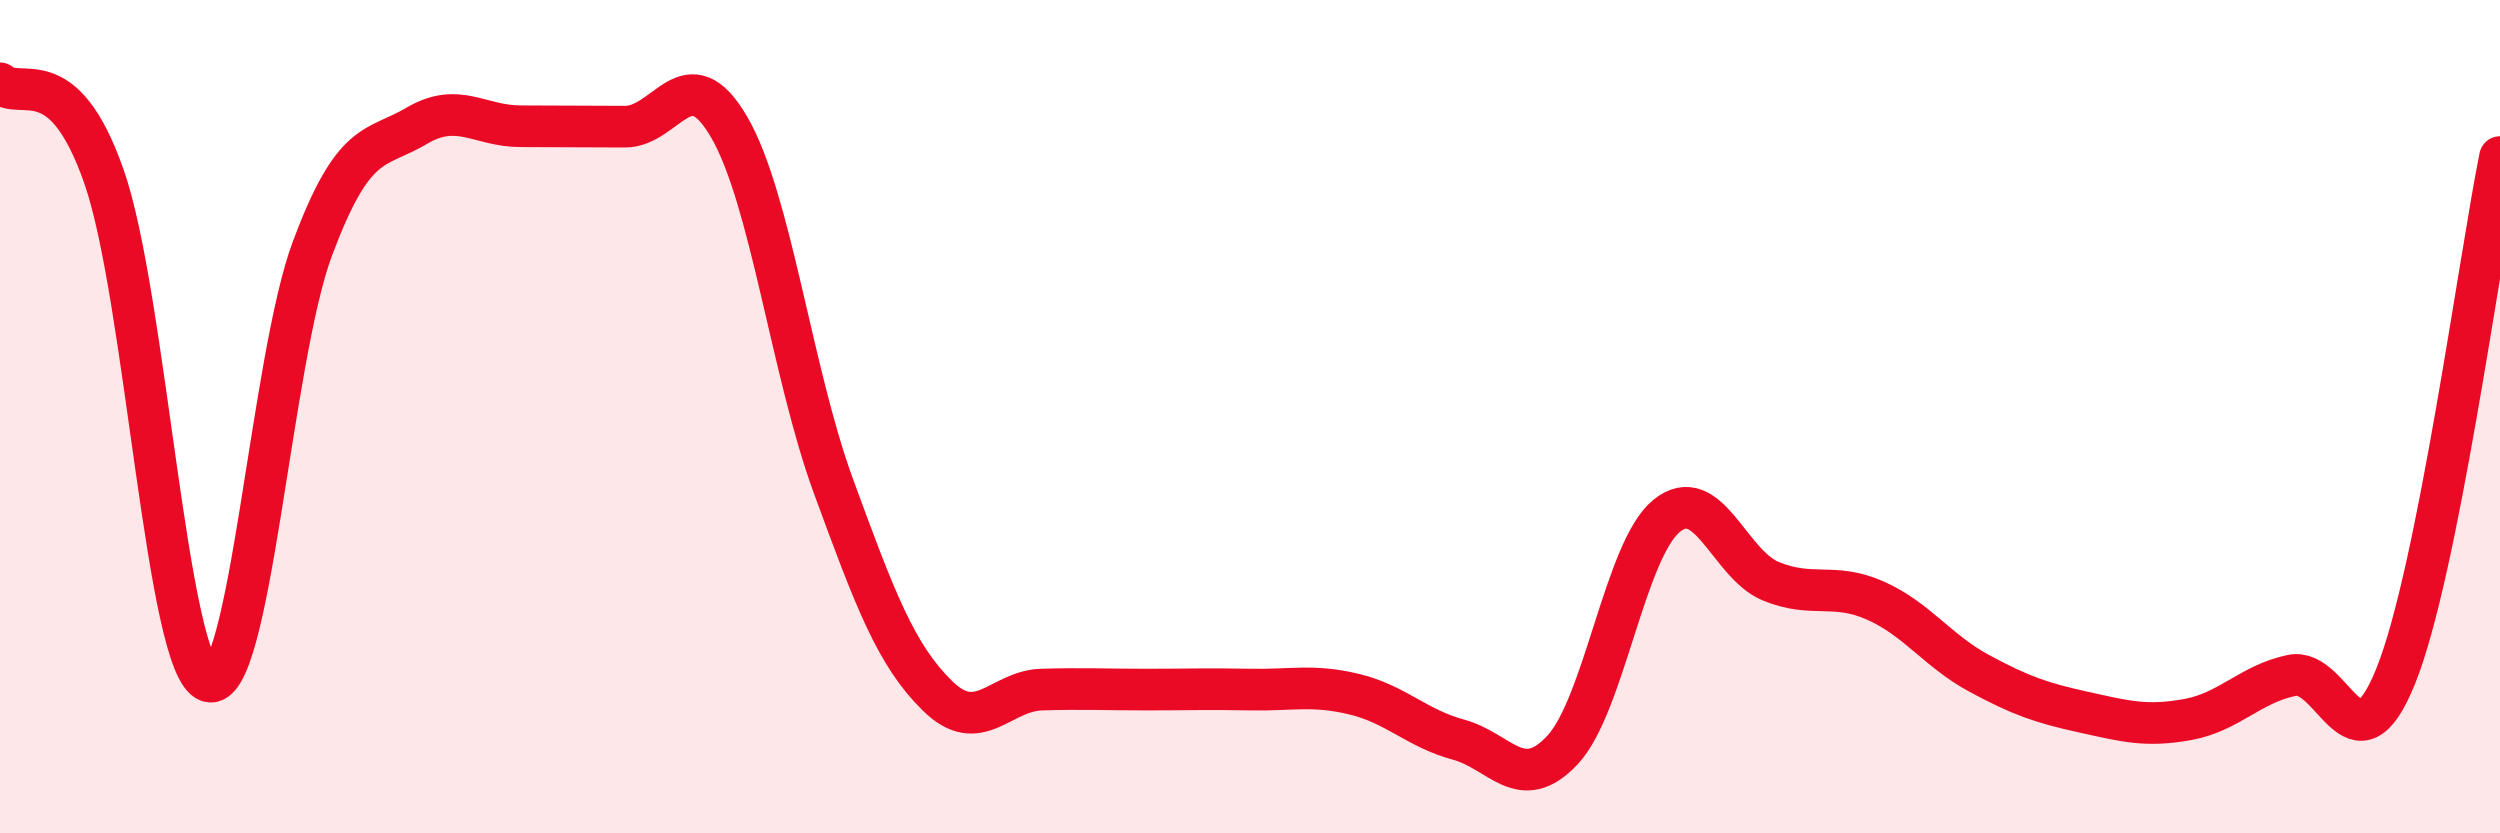
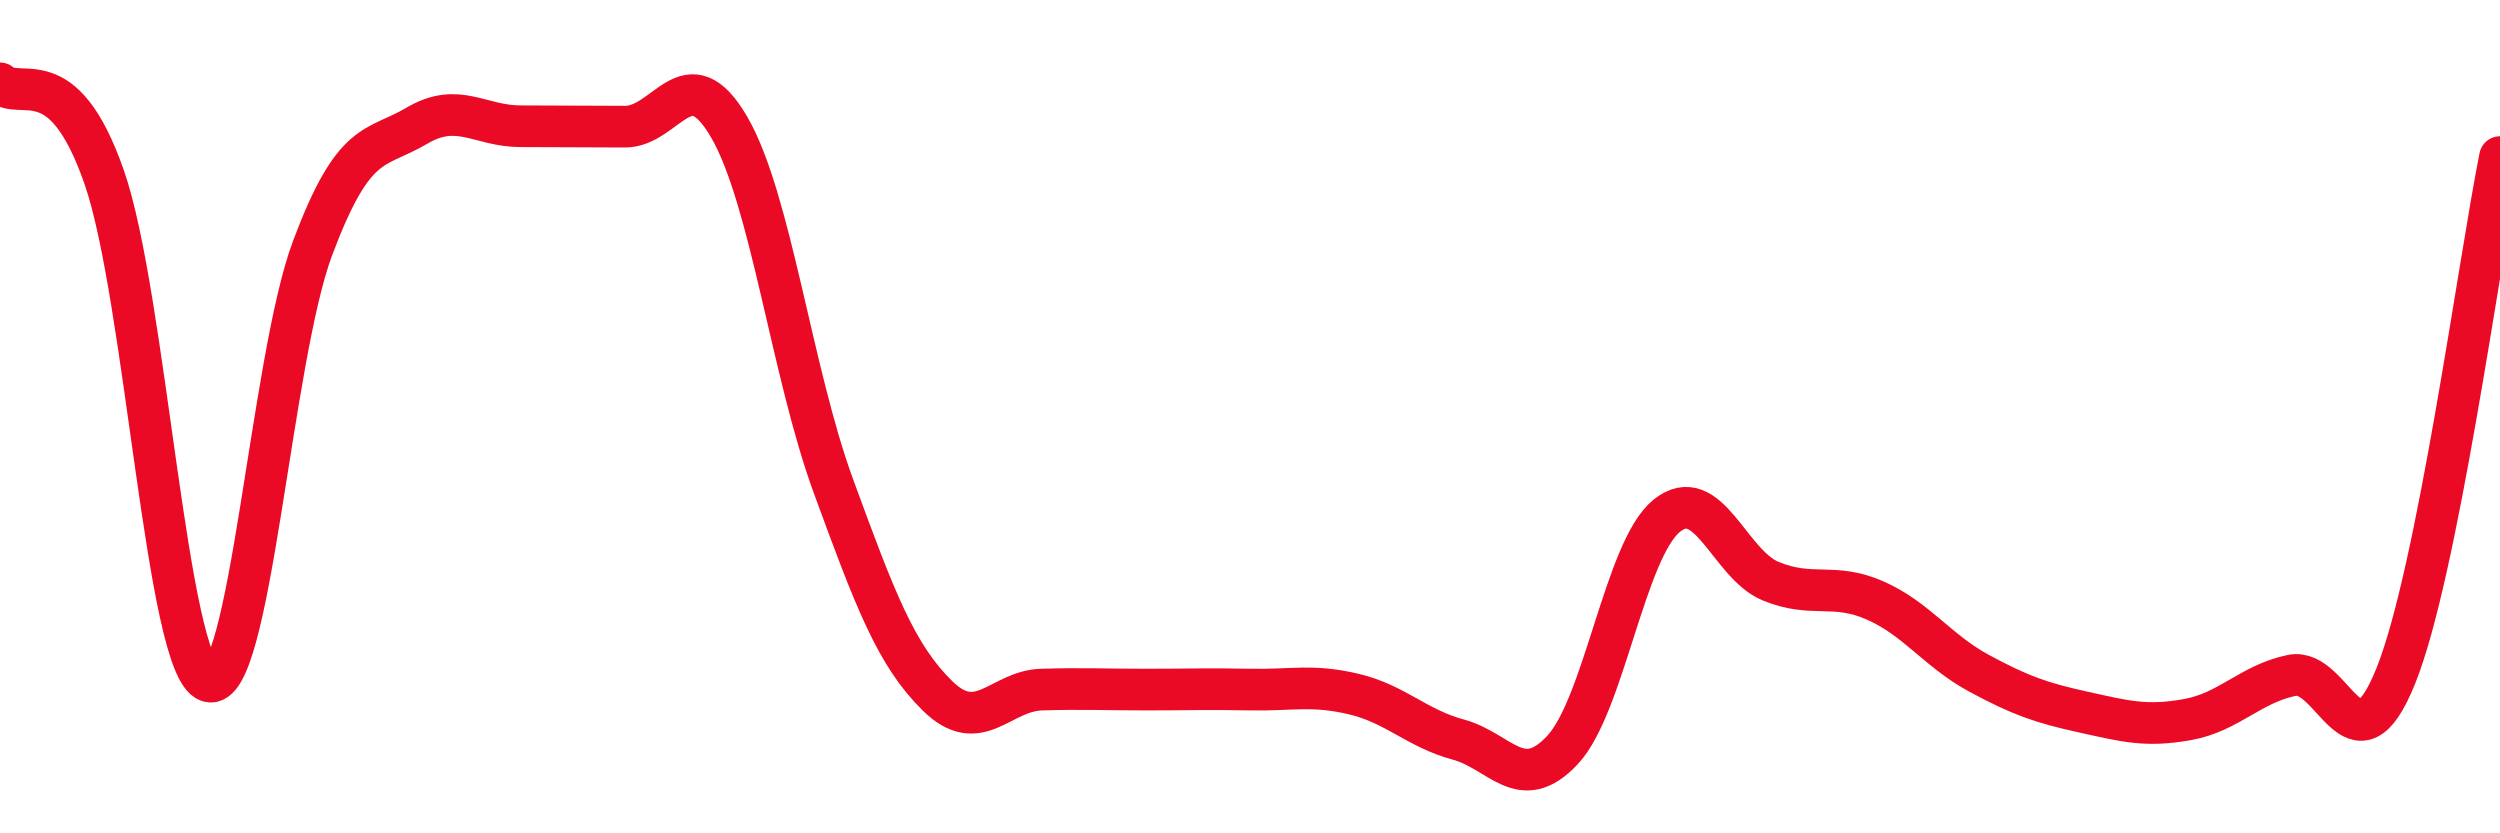
<svg xmlns="http://www.w3.org/2000/svg" width="60" height="20" viewBox="0 0 60 20">
-   <path d="M 0,2 C 0.5,2.45 1.5,1.38 2.5,4.25 C 3.5,7.12 4,16.01 5,16.35 C 6,16.69 6.5,8.63 7.5,5.96 C 8.5,3.29 9,3.61 10,3.02 C 11,2.43 11.5,3.03 12.5,3.03 C 13.5,3.03 14,3.04 15,3.04 C 16,3.04 16.5,1.33 17.5,3.05 C 18.5,4.77 19,8.93 20,11.66 C 21,14.39 21.5,15.72 22.5,16.7 C 23.5,17.68 24,16.58 25,16.55 C 26,16.52 26.5,16.55 27.5,16.55 C 28.5,16.55 29,16.53 30,16.55 C 31,16.57 31.5,16.42 32.5,16.66 C 33.5,16.9 34,17.48 35,17.75 C 36,18.02 36.5,19.07 37.5,18 C 38.5,16.93 39,13.19 40,12.38 C 41,11.57 41.5,13.54 42.5,13.95 C 43.5,14.36 44,13.97 45,14.41 C 46,14.85 46.5,15.62 47.5,16.16 C 48.5,16.7 49,16.87 50,17.09 C 51,17.31 51.5,17.45 52.5,17.27 C 53.5,17.09 54,16.42 55,16.21 C 56,16 56.5,18.71 57.5,16.22 C 58.5,13.73 59.5,6.26 60,3.77L60 20L0 20Z" fill="#EB0A25" opacity="0.1" stroke-linecap="round" stroke-linejoin="round" />
  <path d="M 0,2 C 0.5,2.45 1.5,1.38 2.5,4.25 C 3.5,7.12 4,16.01 5,16.35 C 6,16.69 6.5,8.63 7.5,5.96 C 8.5,3.29 9,3.61 10,3.02 C 11,2.43 11.5,3.03 12.5,3.03 C 13.5,3.03 14,3.04 15,3.04 C 16,3.04 16.5,1.33 17.5,3.05 C 18.5,4.77 19,8.93 20,11.66 C 21,14.39 21.5,15.72 22.5,16.7 C 23.5,17.68 24,16.58 25,16.55 C 26,16.52 26.5,16.55 27.5,16.55 C 28.5,16.55 29,16.53 30,16.55 C 31,16.57 31.5,16.42 32.5,16.66 C 33.5,16.9 34,17.48 35,17.75 C 36,18.02 36.5,19.07 37.5,18 C 38.5,16.93 39,13.19 40,12.38 C 41,11.57 41.5,13.54 42.5,13.95 C 43.5,14.36 44,13.97 45,14.41 C 46,14.85 46.5,15.62 47.5,16.16 C 48.5,16.7 49,16.87 50,17.09 C 51,17.31 51.5,17.45 52.5,17.27 C 53.5,17.09 54,16.42 55,16.21 C 56,16 56.5,18.71 57.5,16.22 C 58.5,13.73 59.5,6.26 60,3.77" stroke="#EB0A25" stroke-width="1" fill="none" stroke-linecap="round" stroke-linejoin="round" />
</svg>